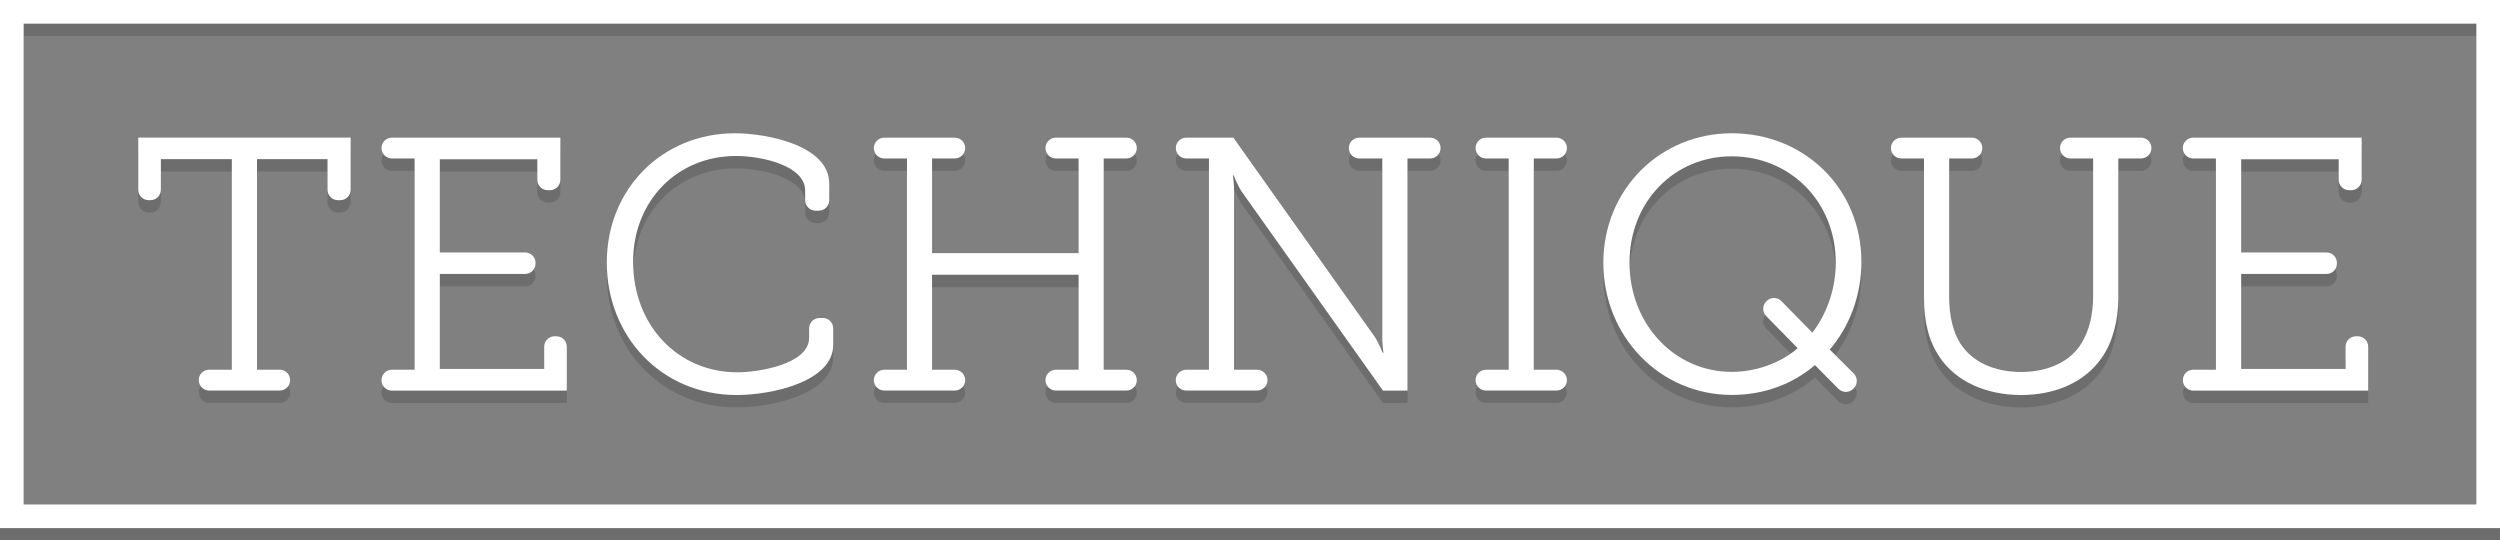
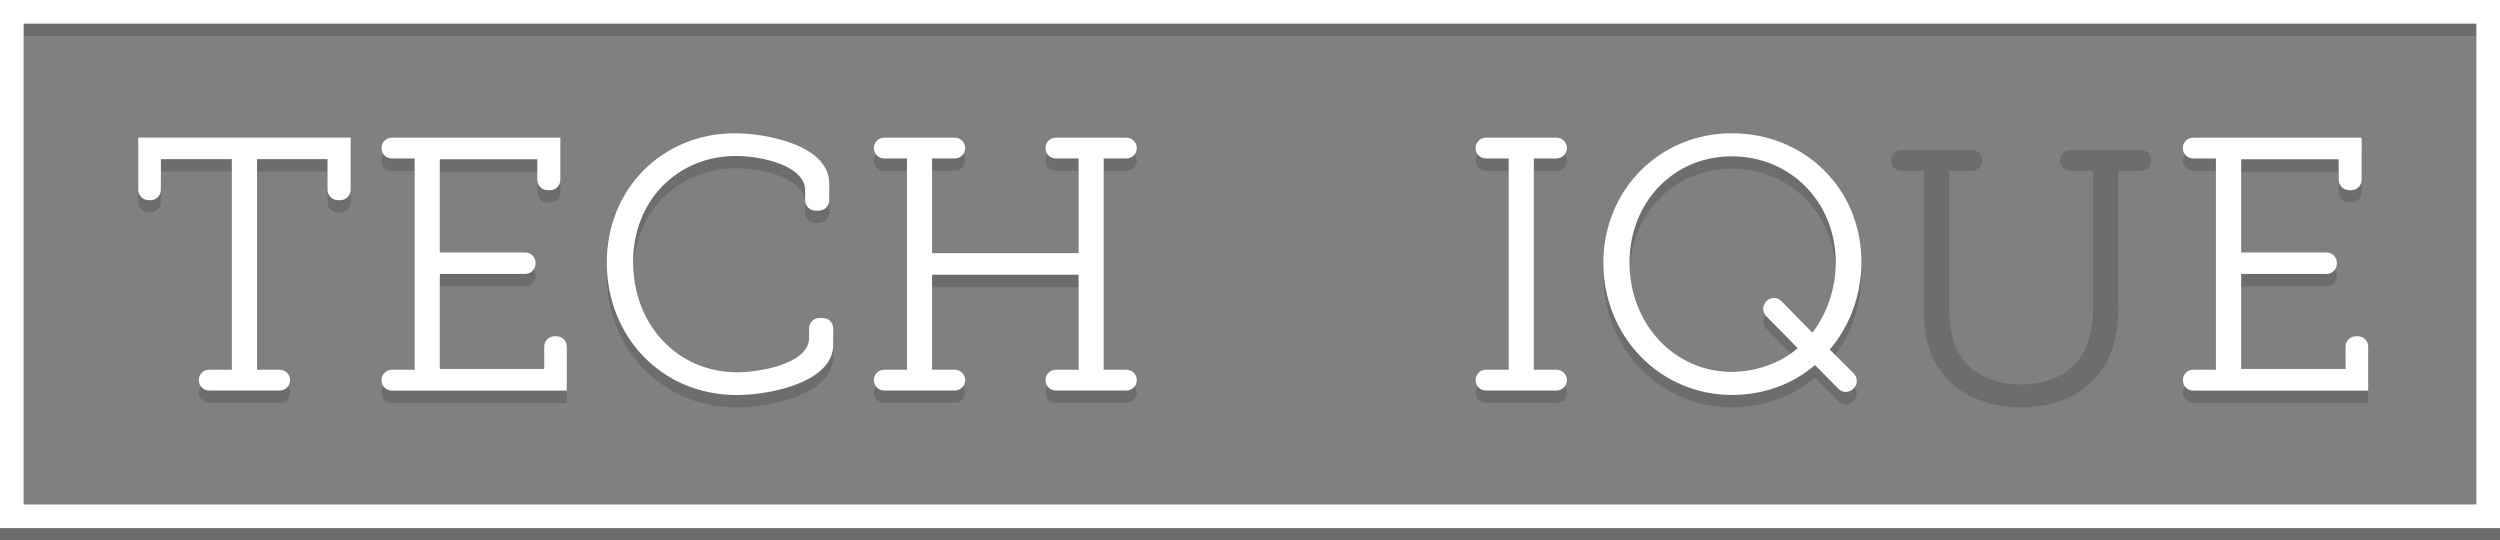
<svg xmlns="http://www.w3.org/2000/svg" version="1.1" id="Layer_1" x="0px" y="0px" viewBox="0 0 290.75 62.86" style="enable-background:new 0 0 290.75 62.86;" xml:space="preserve">
  <rect x="0" y="0" width="290.75" height="62.86" fill="#808080" stroke="none" />
  <style type="text/css">
	.st0{opacity:0.2;fill:#232323;}
	.st1{opacity:0.2;}
	.st2{fill:#232323;}
	.st3{fill:#FFFFFF;}
</style>
  <g>
    <g>
      <path class="st0" d="M290.75,62.86H0V1.44h290.75V62.86z M2.75,60.11H288V4.19H2.75V60.11z" />
      <g class="st1">
        <g>
          <path class="st2" d="M24.32,44.44h2.64V19.95h-8.25v3.56c0,0.67-0.54,1.21-1.21,1.21h-0.21c-0.67,0-1.21-0.54-1.21-1.21v-6.07      h24.7v6.07c0,0.67-0.54,1.21-1.21,1.21H39.3c-0.67,0-1.21-0.54-1.21-1.21v-3.56h-8.2v24.49h2.64c0.67,0,1.21,0.54,1.21,1.21v0      c0,0.67-0.54,1.21-1.21,1.21h-8.2c-0.67,0-1.21-0.54-1.21-1.21v0C23.1,44.98,23.65,44.44,24.32,44.44z" />
          <path class="st2" d="M45.58,44.44h2.64V19.87h-2.64c-0.67,0-1.21-0.54-1.21-1.21v0c0-0.67,0.54-1.21,1.21-1.21h19.59v4.9      c0,0.67-0.54,1.21-1.21,1.21H63.7c-0.67,0-1.21-0.54-1.21-1.21v-2.39H51.15v10.84h9.92c0.67,0,1.21,0.54,1.21,1.21v0.08      c0,0.67-0.54,1.21-1.21,1.21h-9.92v11.05h12.14v-2.59c0-0.67,0.54-1.21,1.21-1.21h0.21c0.67,0,1.21,0.54,1.21,1.21v5.11H45.58      c-0.67,0-1.21-0.54-1.21-1.21v0C44.37,44.98,44.91,44.44,45.58,44.44z" />
          <path class="st2" d="M85.47,16.94c3.56,0,10.97,1.34,10.97,5.86v1.93c0,0.67-0.54,1.21-1.21,1.21h-0.38      c-0.67,0-1.21-0.54-1.21-1.21v-1.13c0-2.89-5.02-4.02-8.04-4.02c-6.82,0-11.97,5.19-11.97,12.31c0,7.33,5.15,12.85,12.14,12.85      c2.39,0,8.33-0.92,8.33-4.02v-1.09c0-0.67,0.54-1.21,1.21-1.21h0.38c0.67,0,1.21,0.54,1.21,1.21v1.93      c0,4.27-7.16,5.82-11.22,5.82c-8.79,0-15.11-6.86-15.11-15.4C70.57,23.38,77.06,16.94,85.47,16.94z" />
          <path class="st2" d="M102.84,44.44h2.64V19.87h-2.64c-0.67,0-1.21-0.54-1.21-1.21v0c0-0.67,0.54-1.21,1.21-1.21h8.2      c0.67,0,1.21,0.54,1.21,1.21v0c0,0.67-0.54,1.21-1.21,1.21h-2.64v11.01h17.04V19.87h-2.64c-0.67,0-1.21-0.54-1.21-1.21v0      c0-0.67,0.54-1.21,1.21-1.21h8.2c0.67,0,1.21,0.54,1.21,1.21v0c0,0.67-0.54,1.21-1.21,1.21h-2.64v24.57h2.64      c0.67,0,1.21,0.54,1.21,1.21v0c0,0.67-0.54,1.21-1.21,1.21h-8.2c-0.67,0-1.21-0.54-1.21-1.21v0c0-0.67,0.54-1.21,1.21-1.21h2.64      V33.39h-17.04v11.05h2.64c0.67,0,1.21,0.54,1.21,1.21v0c0,0.67-0.54,1.21-1.21,1.21h-8.2c-0.67,0-1.21-0.54-1.21-1.21v0      C101.63,44.98,102.17,44.44,102.84,44.44z" />
-           <path class="st2" d="M137.96,44.44h2.64V19.87h-2.64c-0.67,0-1.21-0.54-1.21-1.21v0c0-0.67,0.54-1.21,1.21-1.21h5.48      l16.49,23.23c0.42,0.67,0.88,1.8,0.88,1.8h0.08c0,0-0.17-1.26-0.13-2.05V19.87h-2.68c-0.67,0-1.21-0.54-1.21-1.21v0      c0-0.67,0.54-1.21,1.21-1.21h8.25c0.67,0,1.21,0.54,1.21,1.21v0c0,0.67-0.54,1.21-1.21,1.21h-2.64v27h-2.85l-16.49-23.23      c-0.42-0.67-0.88-1.8-0.88-1.8h-0.08c0,0,0.17,1.26,0.13,2.01v20.59h2.68c0.67,0,1.21,0.54,1.21,1.21v0      c0,0.67-0.54,1.21-1.21,1.21h-8.25c-0.67,0-1.21-0.54-1.21-1.21v0C136.74,44.98,137.29,44.44,137.96,44.44z" />
          <path class="st2" d="M172.82,44.44h2.64V19.87h-2.64c-0.67,0-1.21-0.54-1.21-1.21v0c0-0.67,0.54-1.21,1.21-1.21h8.2      c0.67,0,1.21,0.54,1.21,1.21v0c0,0.67-0.54,1.21-1.21,1.21h-2.64v24.57h2.64c0.67,0,1.21,0.54,1.21,1.21v0      c0,0.67-0.54,1.21-1.21,1.21h-8.2c-0.67,0-1.21-0.54-1.21-1.21v0C171.61,44.98,172.15,44.44,172.82,44.44z" />
          <path class="st2" d="M201.41,16.94c8.46,0,15.07,6.45,15.07,14.94c0,3.93-1.38,7.53-3.68,10.21l2.79,2.79      c0.47,0.47,0.47,1.23,0.01,1.71l-0.06,0.06c-0.47,0.49-1.25,0.49-1.73,0.01l-2.73-2.76c-2.6,2.22-5.94,3.47-9.67,3.47      c-8.37,0-14.94-6.82-14.94-15.36C186.47,23.51,193.04,16.94,201.41,16.94z M201.41,44.69c2.68,0,5.61-0.96,7.66-2.76l-3.66-3.73      c-0.46-0.47-0.46-1.21-0.01-1.69l0.04-0.04c0.47-0.5,1.26-0.5,1.74-0.01l3.6,3.67c1.67-2.18,2.72-5.06,2.72-8.16      c0-7.03-5.27-12.35-12.1-12.35c-6.7,0-11.89,5.27-11.89,12.39C189.53,39.12,194.72,44.69,201.41,44.69z" />
          <path class="st2" d="M223.77,19.87h-2.64c-0.67,0-1.21-0.54-1.21-1.21v0c0-0.67,0.54-1.21,1.21-1.21h8.2      c0.67,0,1.21,0.54,1.21,1.21v0c0,0.67-0.54,1.21-1.21,1.21h-2.64v16.12c0,2.13,0.42,4.02,1.3,5.4c1.38,2.13,3.89,3.31,7.07,3.31      c3.14,0,5.78-1.21,7.07-3.43c0.84-1.42,1.3-3.22,1.3-5.36V19.87h-2.64c-0.67,0-1.21-0.54-1.21-1.21v0      c0-0.67,0.54-1.21,1.21-1.21h8.21c0.67,0,1.21,0.54,1.21,1.21v0c0,0.67-0.54,1.21-1.21,1.21h-2.64v16.16      c0,2.72-0.67,5.19-1.88,6.95c-1.93,2.85-5.36,4.4-9.42,4.4c-4.1,0-7.62-1.59-9.5-4.44c-1.26-1.84-1.8-4.14-1.8-6.91V19.87z" />
          <path class="st2" d="M255.07,44.44h2.64V19.87h-2.64c-0.67,0-1.21-0.54-1.21-1.21v0c0-0.67,0.54-1.21,1.21-1.21h19.59v4.9      c0,0.67-0.54,1.21-1.21,1.21h-0.25c-0.67,0-1.21-0.54-1.21-1.21v-2.39h-11.34v10.84h9.92c0.67,0,1.21,0.54,1.21,1.21v0.08      c0,0.67-0.54,1.21-1.21,1.21h-9.92v11.05h12.14v-2.59c0-0.67,0.54-1.21,1.21-1.21h0.21c0.67,0,1.21,0.54,1.21,1.21v5.11h-20.34      c-0.67,0-1.21-0.54-1.21-1.21v0C253.86,44.98,254.4,44.44,255.07,44.44z" />
        </g>
      </g>
    </g>
    <path class="st3" d="M290.75,61.42H0V0h290.75V61.42z M2.75,58.67H288V2.75H2.75V58.67z" />
    <g>
      <g>
        <path class="st3" d="M24.32,43h2.64V18.51h-8.25v3.56c0,0.67-0.54,1.21-1.21,1.21h-0.21c-0.67,0-1.21-0.54-1.21-1.21V16h24.7     v6.07c0,0.67-0.54,1.21-1.21,1.21H39.3c-0.67,0-1.21-0.54-1.21-1.21v-3.56h-8.2V43h2.64c0.67,0,1.21,0.54,1.21,1.21v0     c0,0.67-0.54,1.21-1.21,1.21h-8.2c-0.67,0-1.21-0.54-1.21-1.21v0C23.1,43.54,23.65,43,24.32,43z" />
        <path class="st3" d="M45.58,43h2.64V18.43h-2.64c-0.67,0-1.21-0.54-1.21-1.21v0c0-0.67,0.54-1.21,1.21-1.21h19.59v4.9     c0,0.67-0.54,1.21-1.21,1.21H63.7c-0.67,0-1.21-0.54-1.21-1.21v-2.39H51.15v10.84h9.92c0.67,0,1.21,0.54,1.21,1.21v0.08     c0,0.67-0.54,1.21-1.21,1.21h-9.92v11.05h12.14v-2.59c0-0.67,0.54-1.21,1.21-1.21h0.21c0.67,0,1.21,0.54,1.21,1.21v5.11H45.58     c-0.67,0-1.21-0.54-1.21-1.21v0C44.37,43.54,44.91,43,45.58,43z" />
        <path class="st3" d="M85.47,15.5c3.56,0,10.97,1.34,10.97,5.86v1.93c0,0.67-0.54,1.21-1.21,1.21h-0.38     c-0.67,0-1.21-0.54-1.21-1.21v-1.13c0-2.89-5.02-4.02-8.04-4.02c-6.82,0-11.97,5.19-11.97,12.31c0,7.33,5.15,12.85,12.14,12.85     c2.39,0,8.33-0.92,8.33-4.02v-1.09c0-0.67,0.54-1.21,1.21-1.21h0.38c0.67,0,1.21,0.54,1.21,1.21v1.93     c0,4.27-7.16,5.82-11.22,5.82c-8.79,0-15.11-6.86-15.11-15.4C70.57,21.94,77.06,15.5,85.47,15.5z" />
        <path class="st3" d="M102.84,43h2.64V18.43h-2.64c-0.67,0-1.21-0.54-1.21-1.21v0c0-0.67,0.54-1.21,1.21-1.21h8.2     c0.67,0,1.21,0.54,1.21,1.21v0c0,0.67-0.54,1.21-1.21,1.21h-2.64v11.01h17.04V18.43h-2.64c-0.67,0-1.21-0.54-1.21-1.21v0     c0-0.67,0.54-1.21,1.21-1.21h8.2c0.67,0,1.21,0.54,1.21,1.21v0c0,0.67-0.54,1.21-1.21,1.21h-2.64V43h2.64     c0.67,0,1.21,0.54,1.21,1.21v0c0,0.67-0.54,1.21-1.21,1.21h-8.2c-0.67,0-1.21-0.54-1.21-1.21v0c0-0.67,0.54-1.21,1.21-1.21h2.64     V31.95h-17.04V43h2.64c0.67,0,1.21,0.54,1.21,1.21v0c0,0.67-0.54,1.21-1.21,1.21h-8.2c-0.67,0-1.21-0.54-1.21-1.21v0     C101.63,43.54,102.17,43,102.84,43z" />
-         <path class="st3" d="M137.96,43h2.64V18.43h-2.64c-0.67,0-1.21-0.54-1.21-1.21v0c0-0.67,0.54-1.21,1.21-1.21h5.48l16.49,23.23     c0.42,0.67,0.88,1.8,0.88,1.8h0.08c0,0-0.17-1.26-0.13-2.05V18.43h-2.68c-0.67,0-1.21-0.54-1.21-1.21v0     c0-0.67,0.54-1.21,1.21-1.21h8.25c0.67,0,1.21,0.54,1.21,1.21v0c0,0.67-0.54,1.21-1.21,1.21h-2.64v27h-2.85l-16.49-23.23     c-0.42-0.67-0.88-1.8-0.88-1.8h-0.08c0,0,0.17,1.26,0.13,2.01V43h2.68c0.67,0,1.21,0.54,1.21,1.21v0c0,0.67-0.54,1.21-1.21,1.21     h-8.25c-0.67,0-1.21-0.54-1.21-1.21v0C136.74,43.54,137.29,43,137.96,43z" />
        <path class="st3" d="M172.82,43h2.64V18.43h-2.64c-0.67,0-1.21-0.54-1.21-1.21v0c0-0.67,0.54-1.21,1.21-1.21h8.2     c0.67,0,1.21,0.54,1.21,1.21v0c0,0.67-0.54,1.21-1.21,1.21h-2.64V43h2.64c0.67,0,1.21,0.54,1.21,1.21v0     c0,0.67-0.54,1.21-1.21,1.21h-8.2c-0.67,0-1.21-0.54-1.21-1.21v0C171.61,43.54,172.15,43,172.82,43z" />
        <path class="st3" d="M201.41,15.5c8.46,0,15.07,6.45,15.07,14.94c0,3.93-1.38,7.53-3.68,10.21l2.79,2.79     c0.47,0.47,0.47,1.23,0.01,1.71l-0.06,0.06c-0.47,0.49-1.25,0.49-1.73,0.01l-2.73-2.76c-2.6,2.22-5.94,3.47-9.67,3.47     c-8.37,0-14.94-6.82-14.94-15.36C186.47,22.07,193.04,15.5,201.41,15.5z M201.41,43.25c2.68,0,5.61-0.96,7.66-2.76l-3.66-3.73     c-0.46-0.47-0.46-1.21-0.01-1.69l0.04-0.04c0.47-0.5,1.26-0.5,1.74-0.01l3.6,3.67c1.67-2.18,2.72-5.06,2.72-8.16     c0-7.03-5.27-12.35-12.1-12.35c-6.7,0-11.89,5.27-11.89,12.39C189.53,37.68,194.72,43.25,201.41,43.25z" />
-         <path class="st3" d="M223.77,18.43h-2.64c-0.67,0-1.21-0.54-1.21-1.21v0c0-0.67,0.54-1.21,1.21-1.21h8.2     c0.67,0,1.21,0.54,1.21,1.21v0c0,0.67-0.54,1.21-1.21,1.21h-2.64v16.12c0,2.13,0.42,4.02,1.3,5.4c1.38,2.13,3.89,3.31,7.07,3.31     c3.14,0,5.78-1.21,7.07-3.43c0.84-1.42,1.3-3.22,1.3-5.36V18.43h-2.64c-0.67,0-1.21-0.54-1.21-1.21v0c0-0.67,0.54-1.21,1.21-1.21     h8.21c0.67,0,1.21,0.54,1.21,1.21v0c0,0.67-0.54,1.21-1.21,1.21h-2.64v16.16c0,2.72-0.67,5.19-1.88,6.95     c-1.93,2.85-5.36,4.4-9.42,4.4c-4.1,0-7.62-1.59-9.5-4.44c-1.26-1.84-1.8-4.14-1.8-6.91V18.43z" />
        <path class="st3" d="M255.07,43h2.64V18.43h-2.64c-0.67,0-1.21-0.54-1.21-1.21v0c0-0.67,0.54-1.21,1.21-1.21h19.59v4.9     c0,0.67-0.54,1.21-1.21,1.21h-0.25c-0.67,0-1.21-0.54-1.21-1.21v-2.39h-11.34v10.84h9.92c0.67,0,1.21,0.54,1.21,1.21v0.08     c0,0.67-0.54,1.21-1.21,1.21h-9.92v11.05h12.14v-2.59c0-0.67,0.54-1.21,1.21-1.21h0.21c0.67,0,1.21,0.54,1.21,1.21v5.11h-20.34     c-0.67,0-1.21-0.54-1.21-1.21v0C253.86,43.54,254.4,43,255.07,43z" />
      </g>
    </g>
  </g>
</svg>